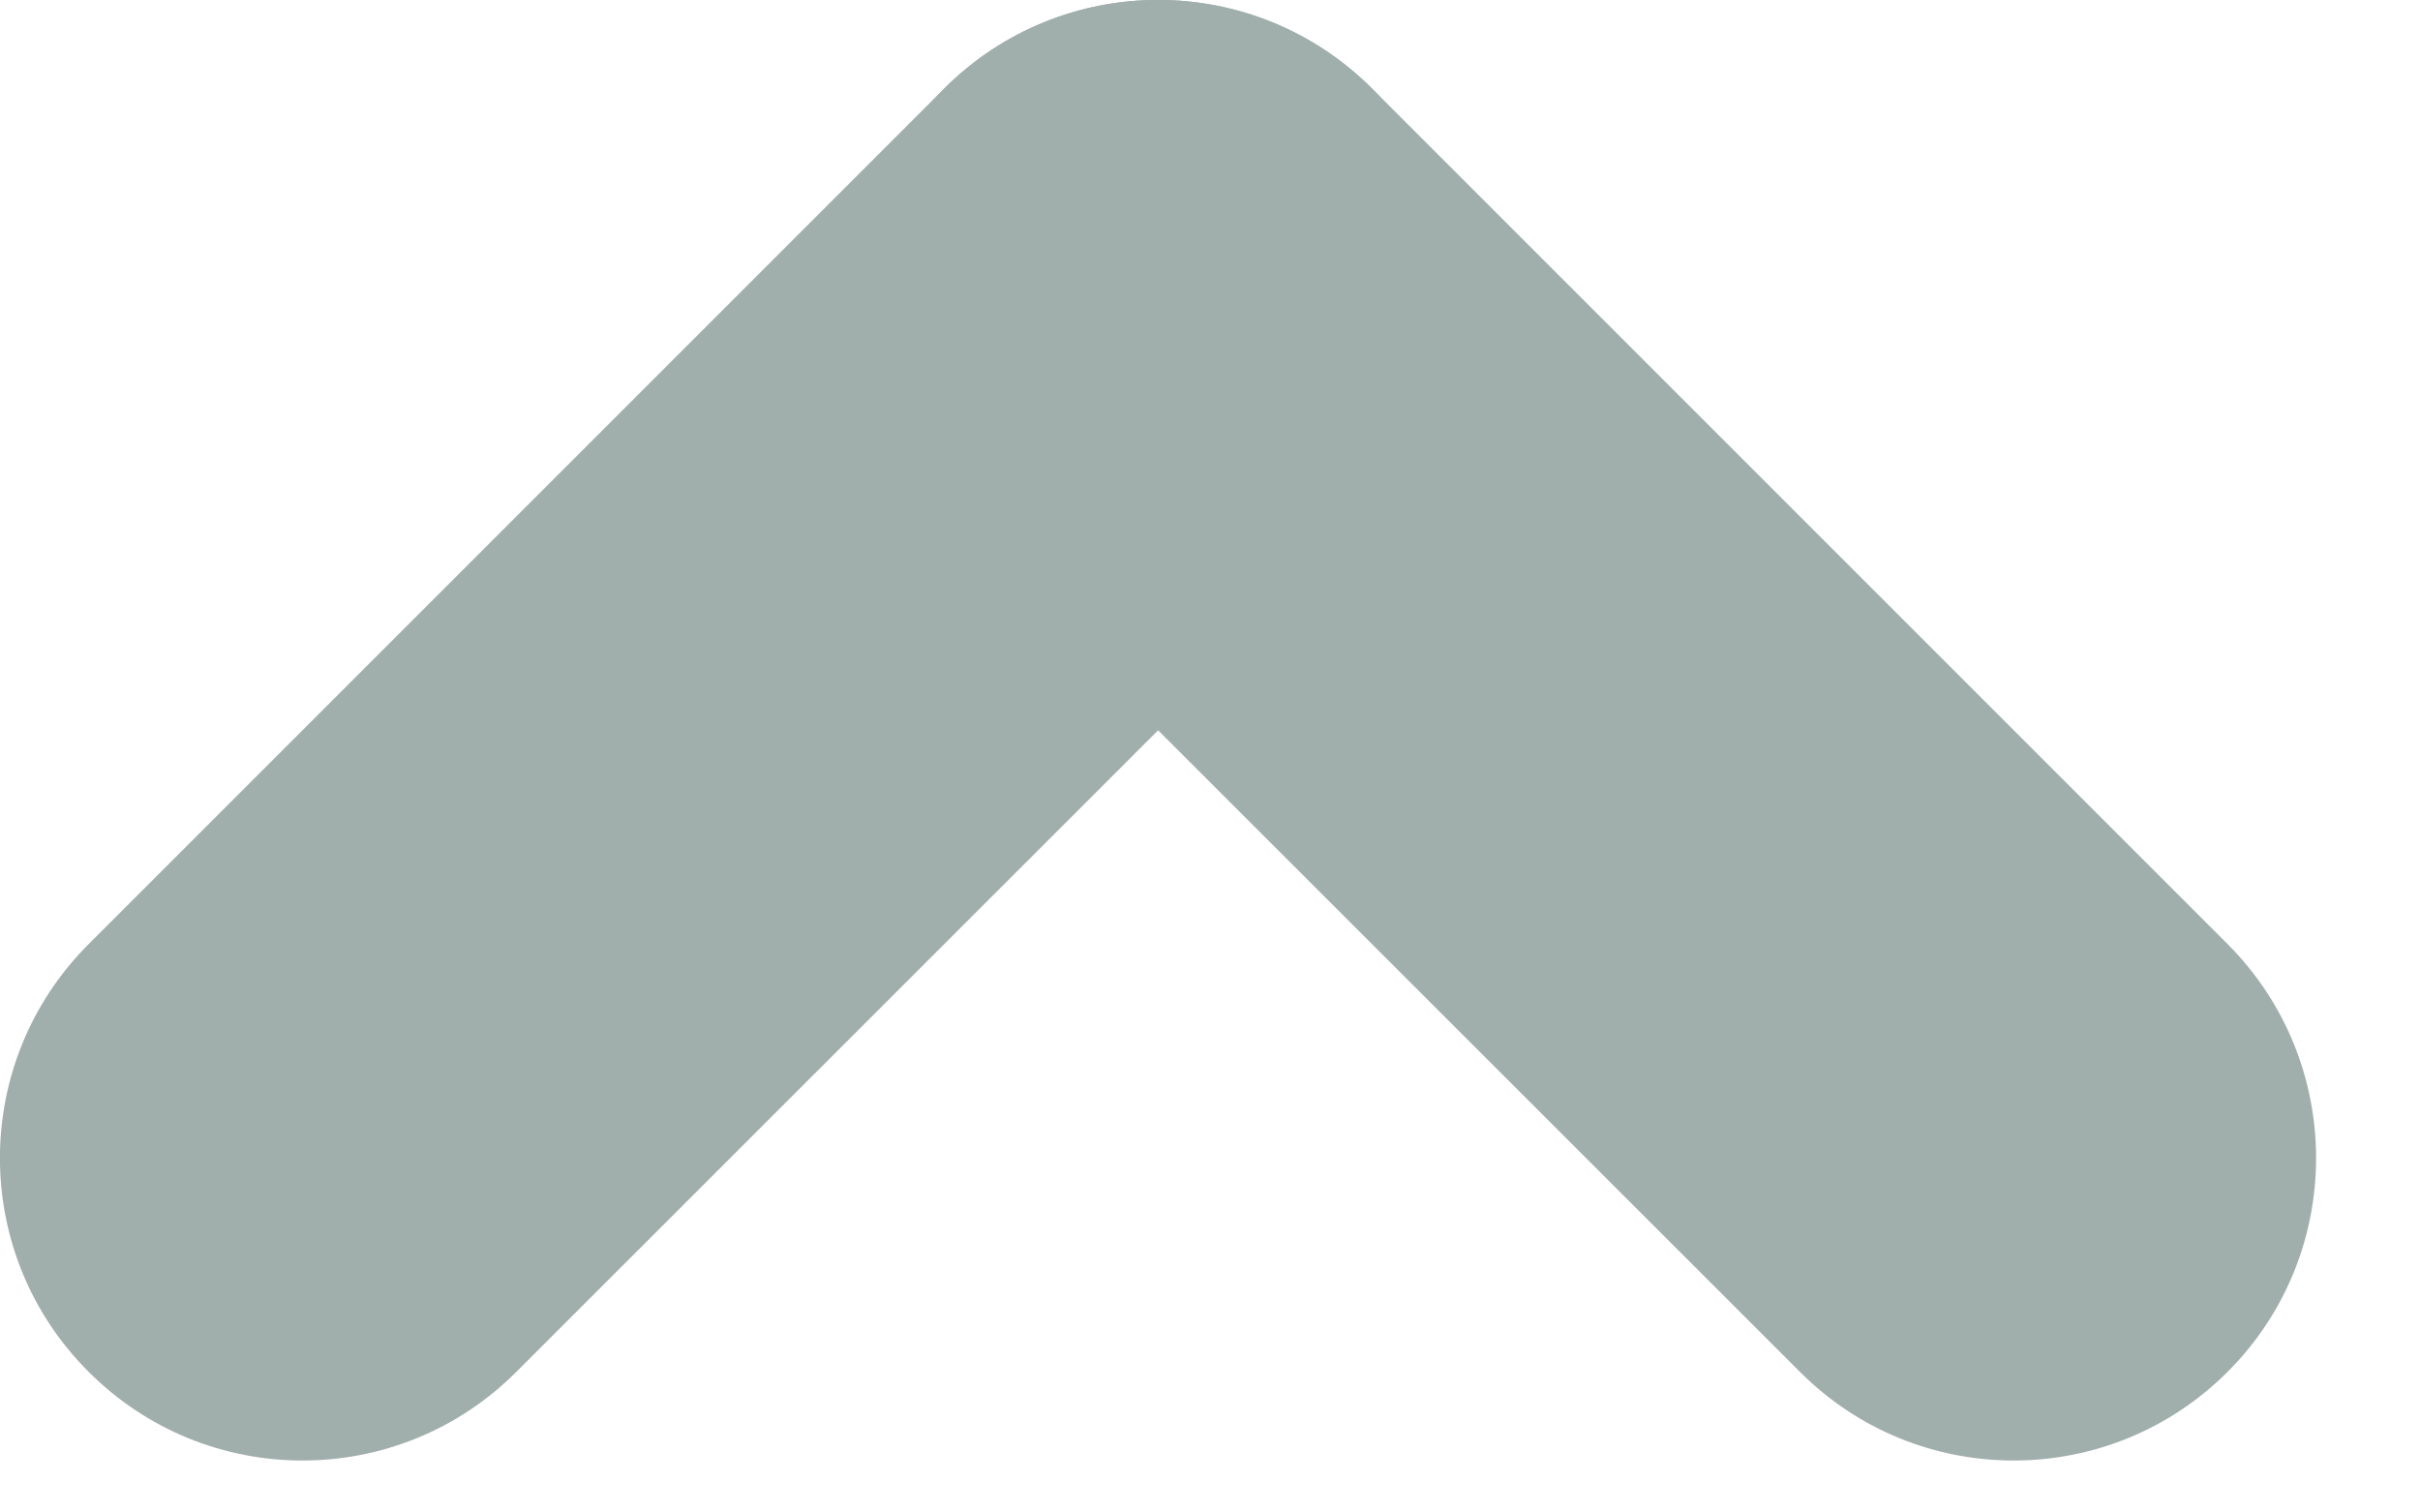
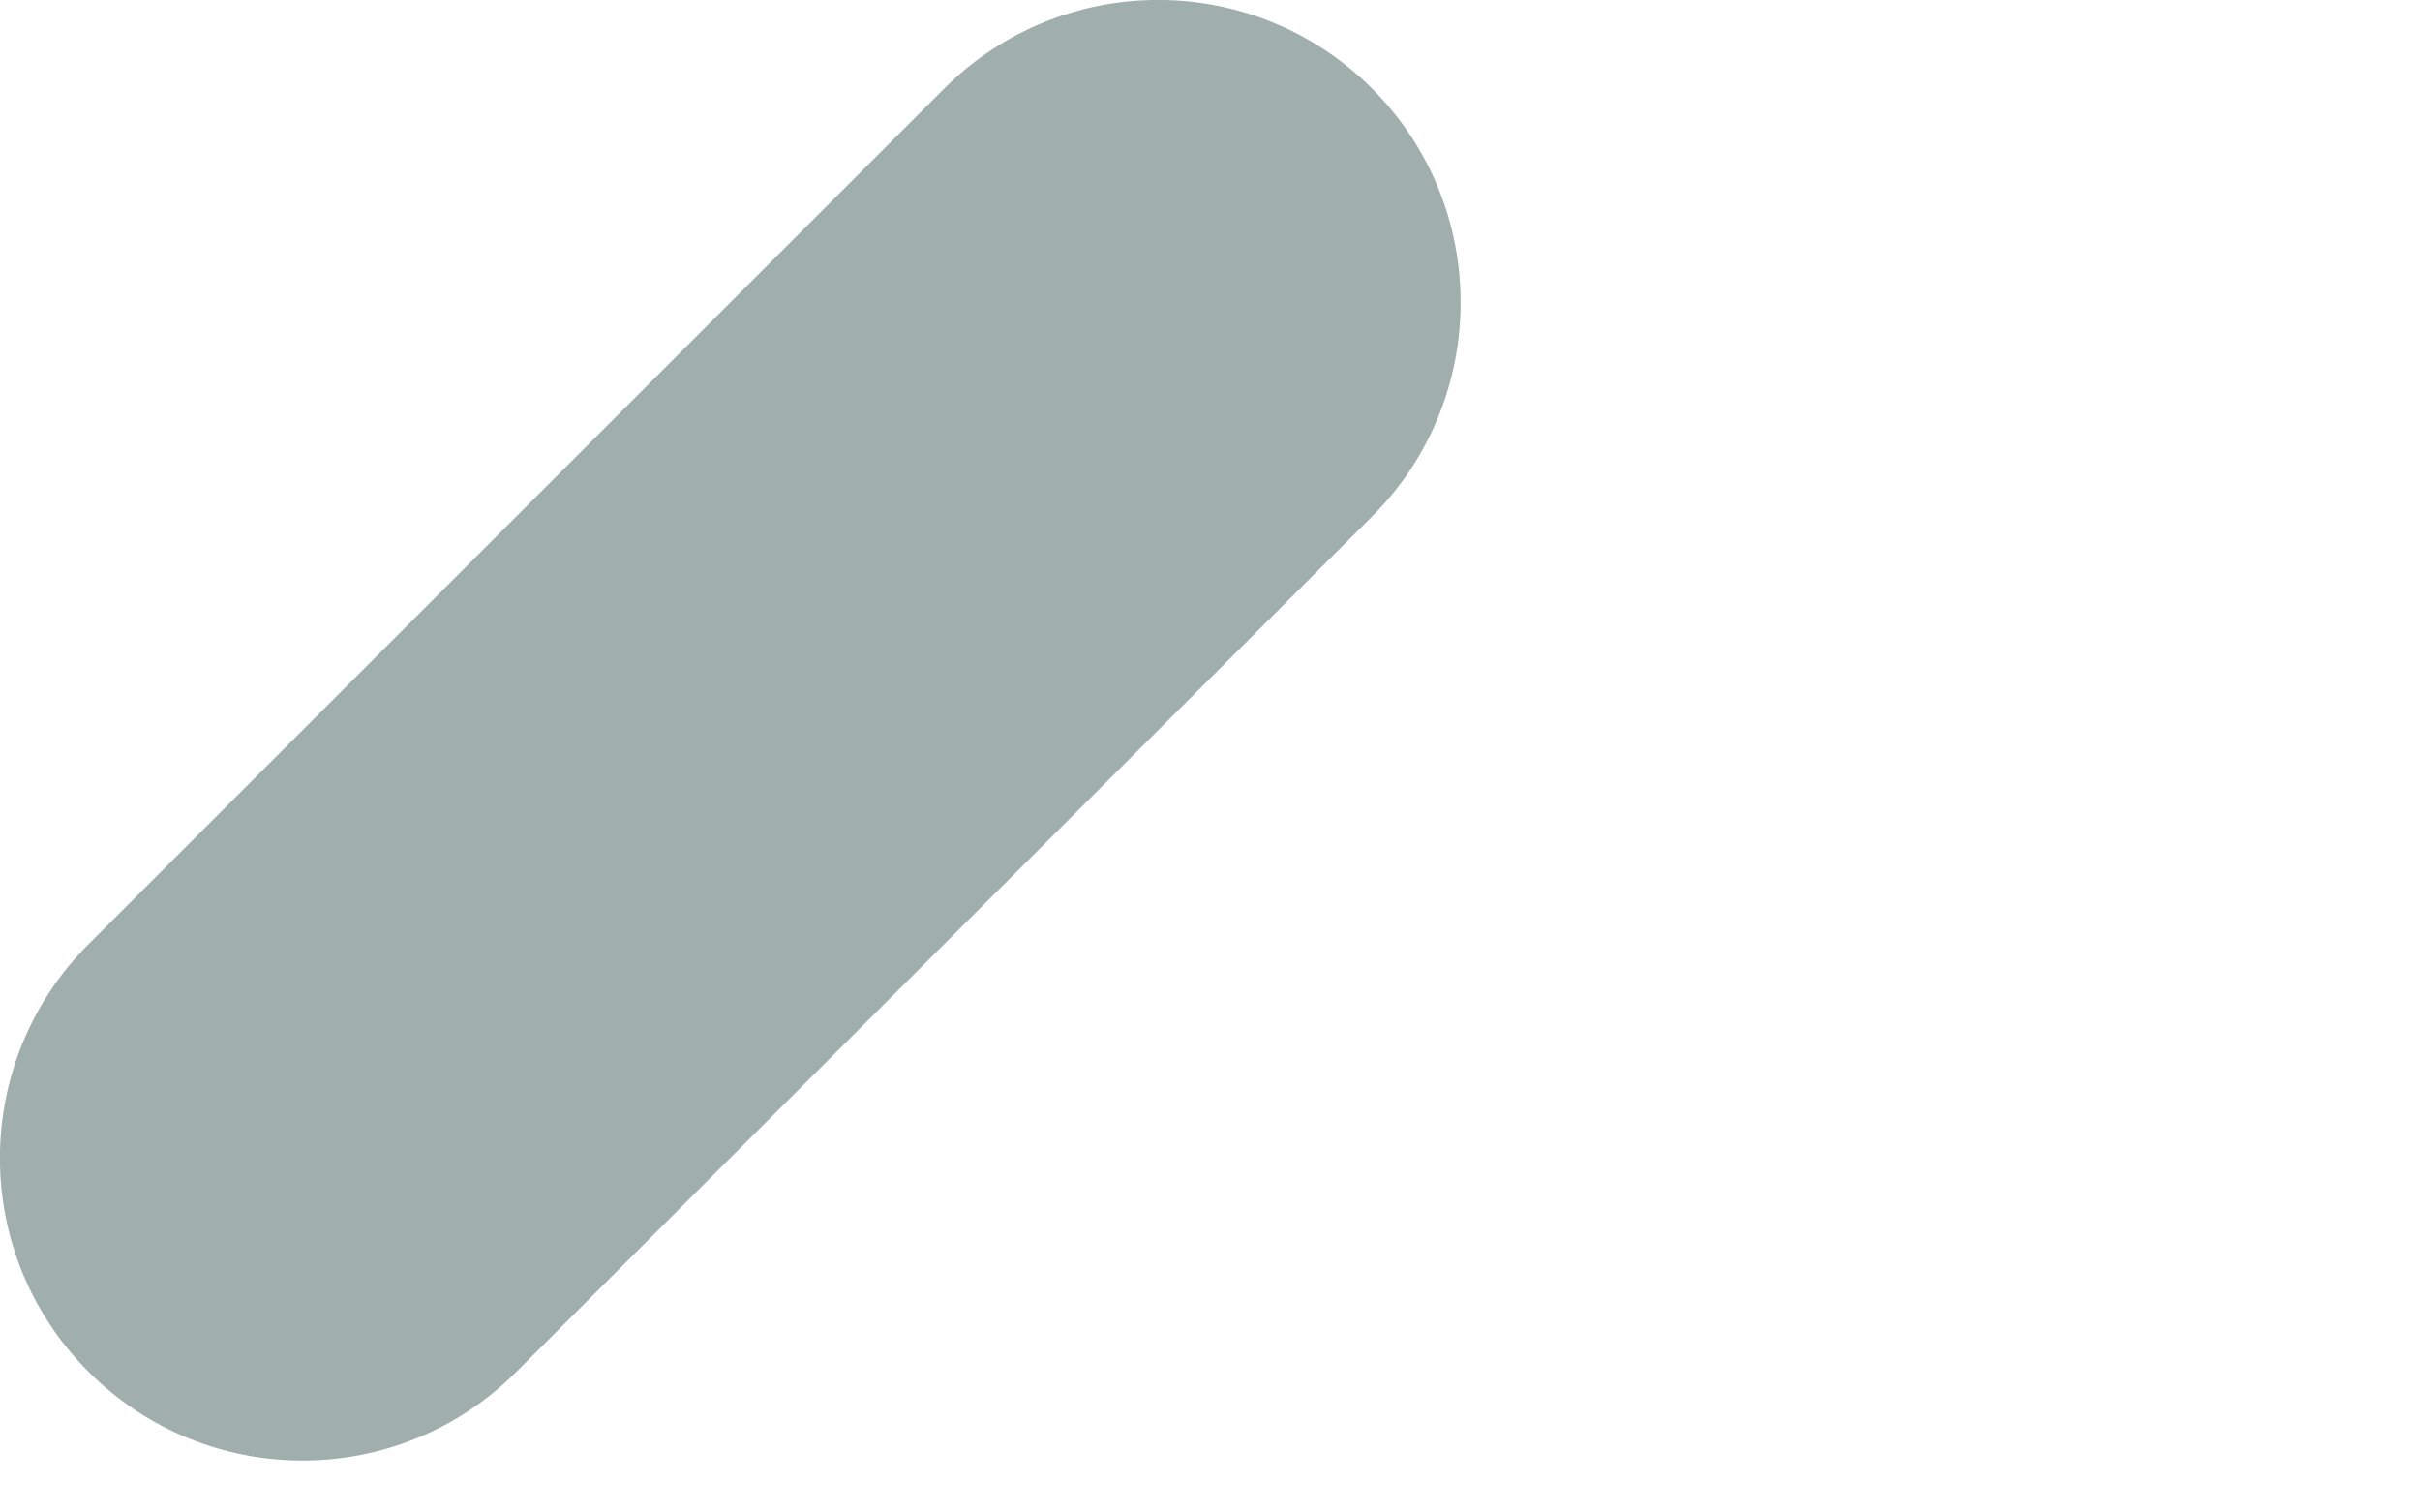
<svg xmlns="http://www.w3.org/2000/svg" width="8" height="5" viewBox="0 0 8 5" fill="none">
  <path d="M0.293 4.535C0.683 4.926 1.317 4.926 1.707 4.535L4.536 1.707C4.926 1.317 4.926 0.683 4.536 0.293C4.145 -0.098 3.512 -0.098 3.121 0.293L0.293 3.121C-0.098 3.512 -0.098 4.145 0.293 4.535Z" fill="#A1AFAC" />
-   <path d="M7.364 4.535C7.754 4.145 7.754 3.512 7.364 3.121L4.536 0.293C4.145 -0.098 3.512 -0.098 3.121 0.293C2.731 0.683 2.731 1.317 3.121 1.707L5.95 4.535C6.34 4.926 6.973 4.926 7.364 4.535Z" fill="#A1AFAC" />
</svg>